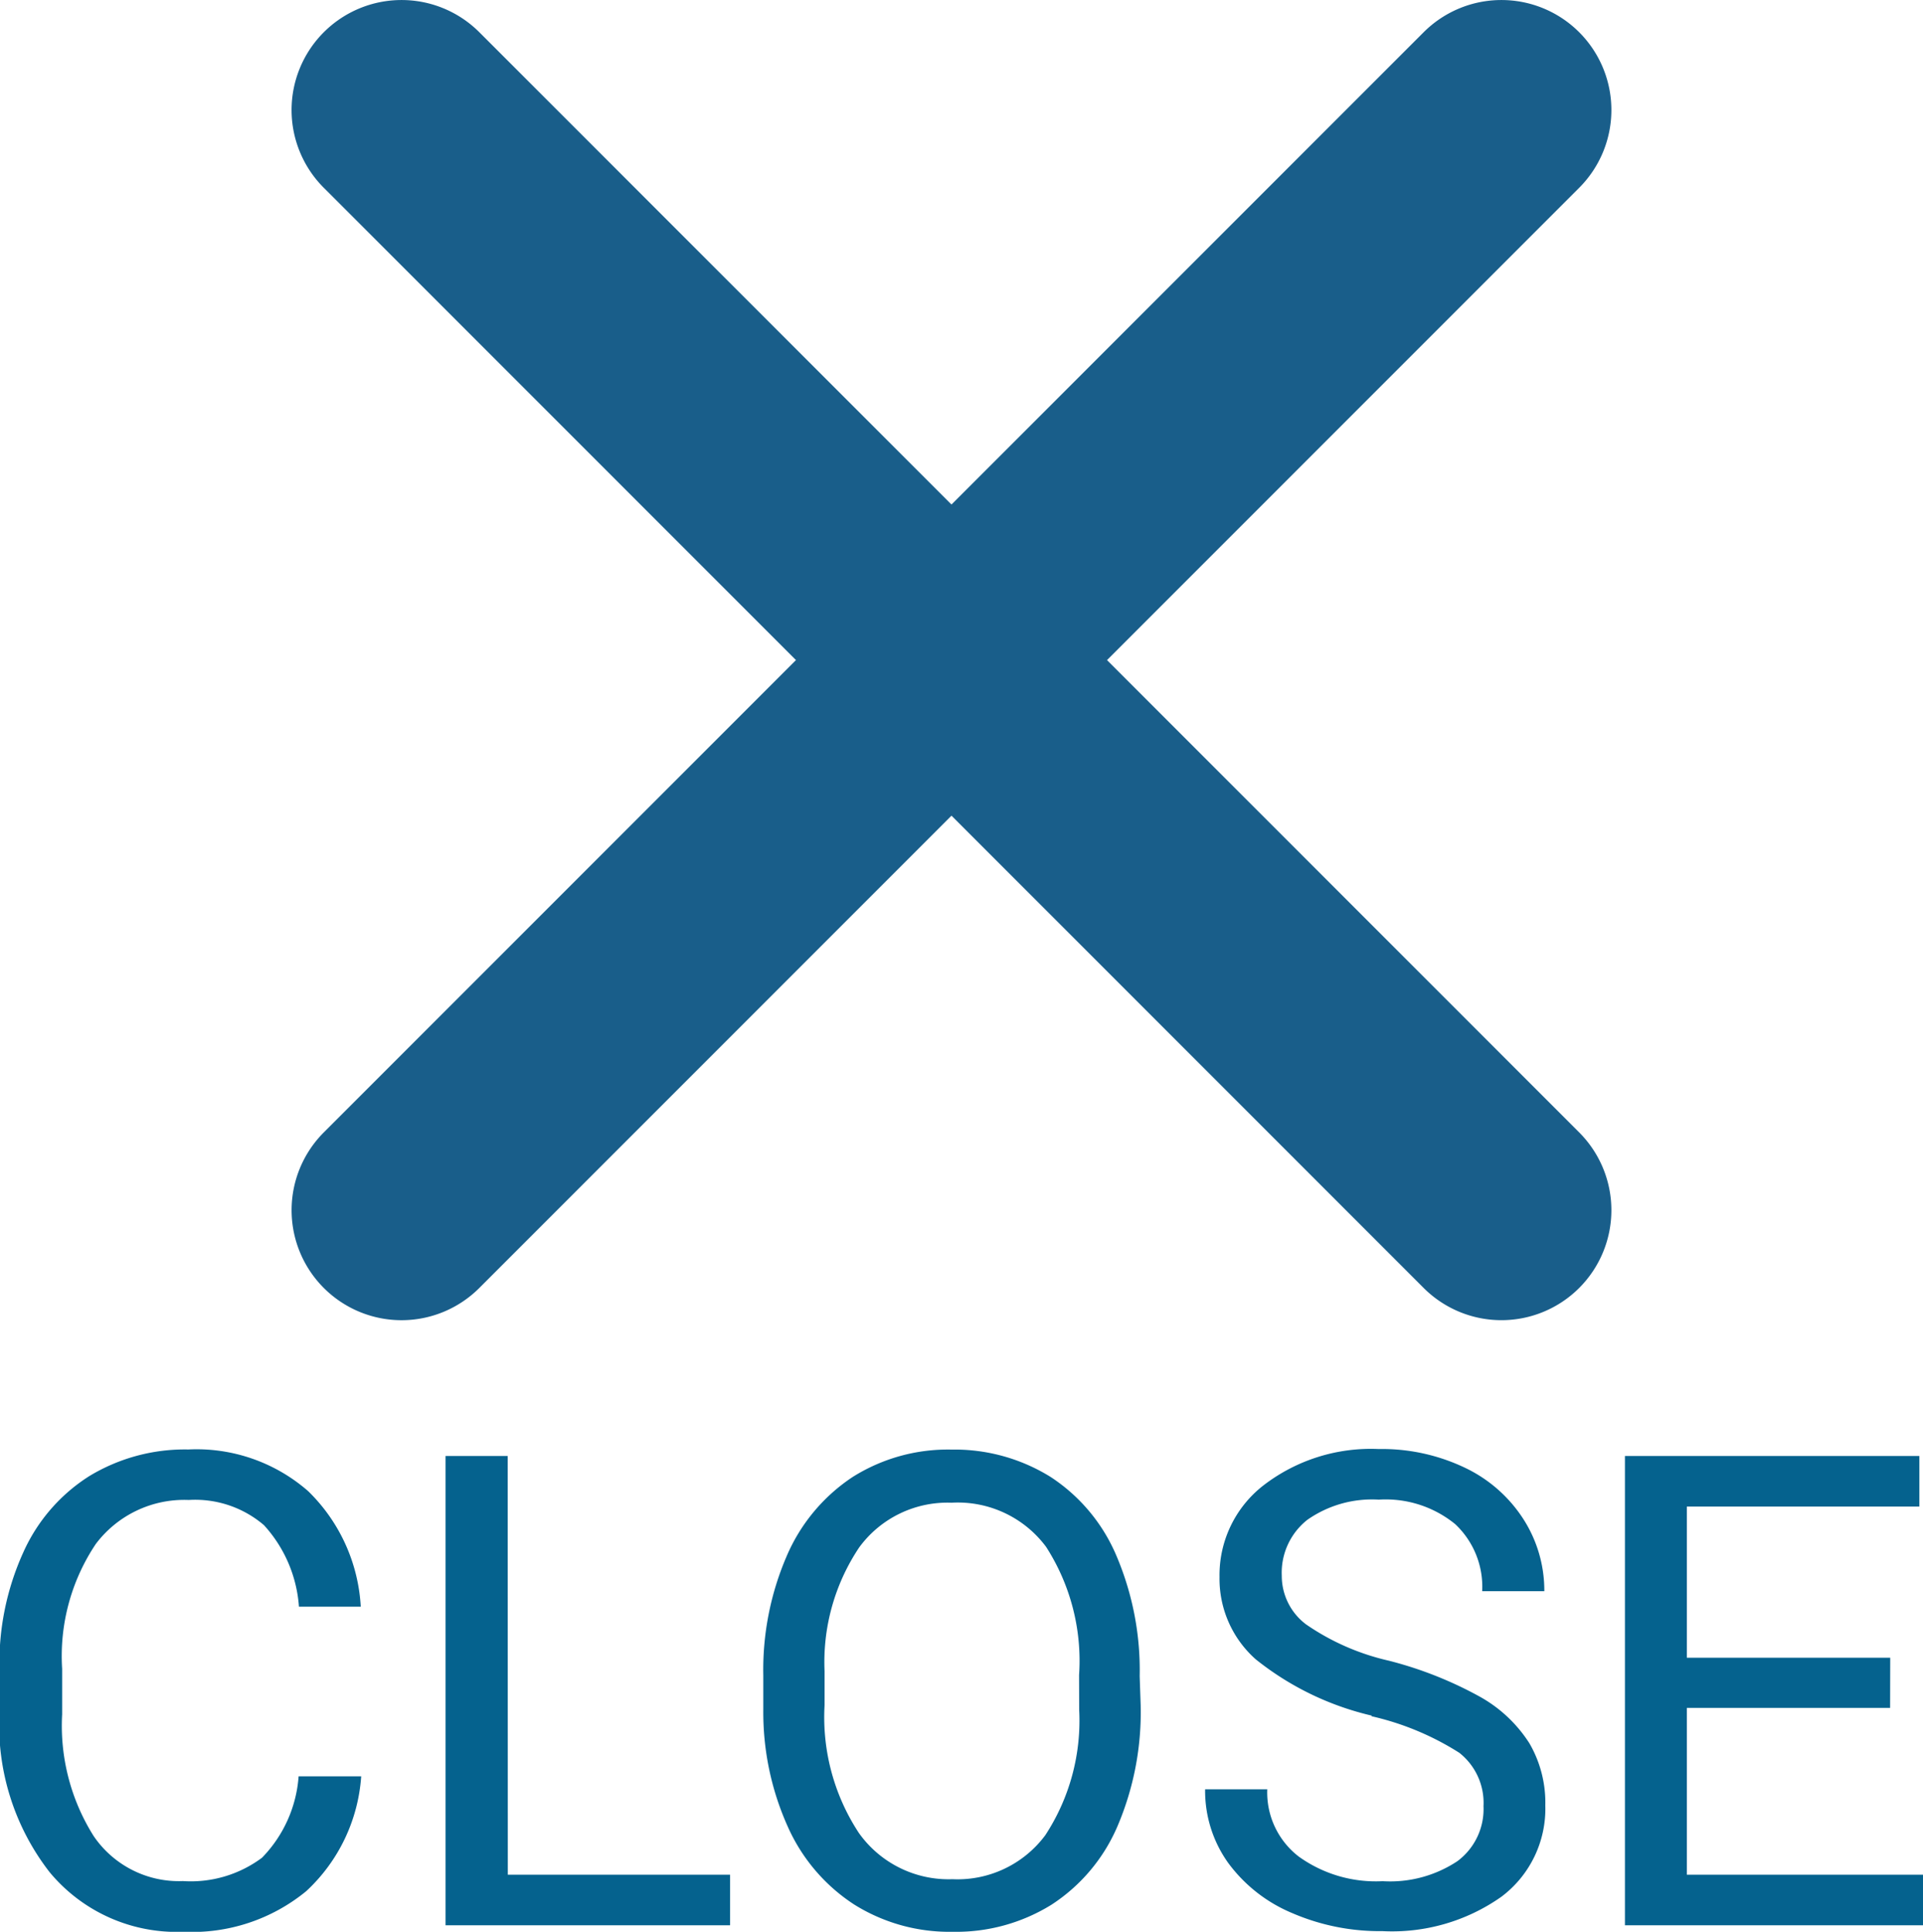
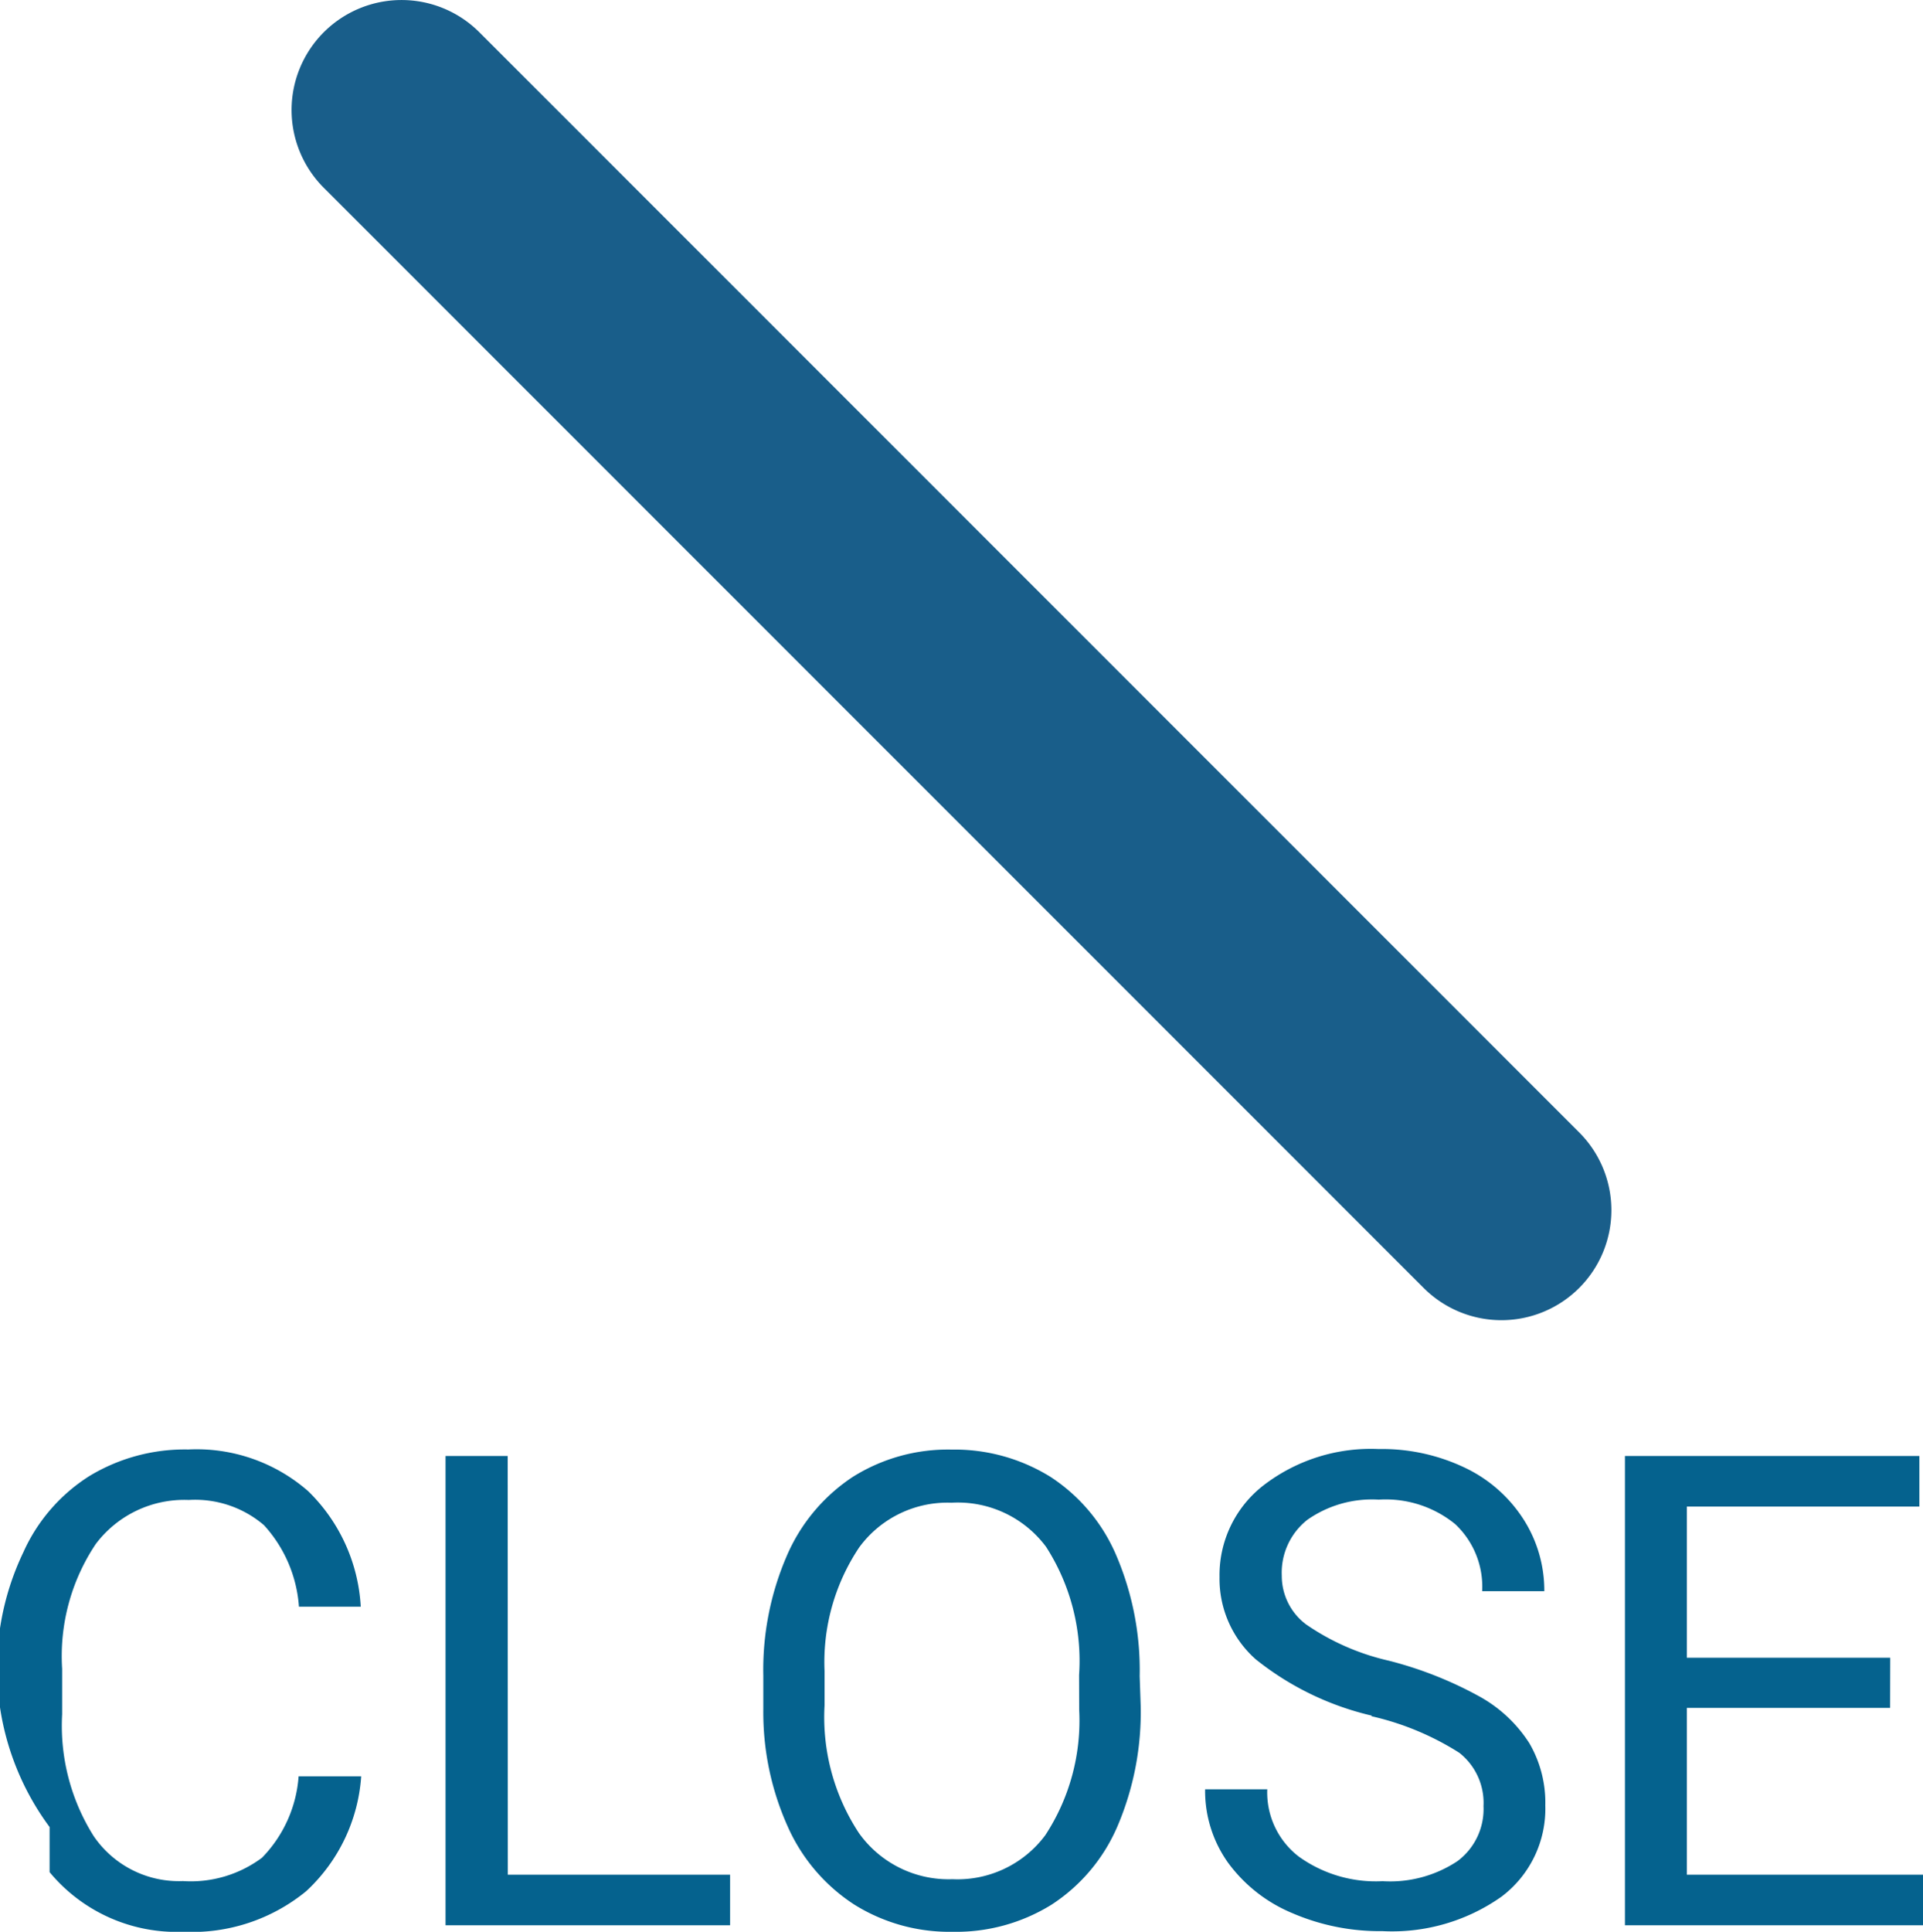
<svg xmlns="http://www.w3.org/2000/svg" width="17.484" height="17.559" viewBox="0 0 17.484 17.559">
  <g id="icon-fn-close" transform="translate(-1432.349 -389.5)">
    <g id="グループ_1" data-name="グループ 1" transform="translate(4 2)">
-       <path id="線_1" data-name="線 1" d="M0,11a1,1,0,0,1-.707-.293,1,1,0,0,1,0-1.414l10-10a1,1,0,0,1,1.414,0,1,1,0,0,1,0,1.414l-10,10A1,1,0,0,1,0,11Z" transform="translate(1432 388.5)" fill="#195e8a" />
      <path id="線_2" data-name="線 2" d="M0,11a1,1,0,0,1-.707-.293,1,1,0,0,1,0-1.414l10-10a1,1,0,0,1,1.414,0,1,1,0,0,1,0,1.414l-10,10A1,1,0,0,1,0,11Z" transform="translate(1442 388.5) rotate(90)" fill="#195e8a" />
    </g>
-     <path id="パス_1" data-name="パス 1" d="M3.633-1.354a1.569,1.569,0,0,1-.5,1.044A1.637,1.637,0,0,1,2.016.059,1.5,1.5,0,0,1,.8-.483a2.181,2.181,0,0,1-.456-1.45v-.41A2.43,2.43,0,0,1,.561-3.39a1.587,1.587,0,0,1,.6-.693,1.676,1.676,0,0,1,.9-.242,1.541,1.541,0,0,1,1.09.379,1.588,1.588,0,0,1,.478,1.05H3.067a1.226,1.226,0,0,0-.318-.741.962.962,0,0,0-.684-.229,1.006,1.006,0,0,0-.845.4A1.831,1.831,0,0,0,.914-2.331v.413A1.882,1.882,0,0,0,1.2-.812a.937.937,0,0,0,.812.41,1.082,1.082,0,0,0,.719-.212,1.179,1.179,0,0,0,.333-.74ZM4.966-.46H6.987V0H4.4V-4.266h.565ZM10.72-2A2.639,2.639,0,0,1,10.509-.9a1.6,1.6,0,0,1-.6.713,1.644,1.644,0,0,1-.9.246,1.63,1.63,0,0,1-.894-.248A1.636,1.636,0,0,1,7.51-.9a2.532,2.532,0,0,1-.221-1.062v-.308A2.607,2.607,0,0,1,7.5-3.352a1.63,1.63,0,0,1,.6-.722,1.623,1.623,0,0,1,.9-.25,1.654,1.654,0,0,1,.9.248,1.6,1.6,0,0,1,.6.718,2.652,2.652,0,0,1,.211,1.094Zm-.56-.275a1.913,1.913,0,0,0-.3-1.165A1,1,0,0,0,9-3.841a.994.994,0,0,0-.839.406,1.873,1.873,0,0,0-.315,1.126V-2A1.915,1.915,0,0,0,8.158-.839a1,1,0,0,0,.851.42.994.994,0,0,0,.844-.4,1.9,1.9,0,0,0,.308-1.138Zm2.66.369a2.645,2.645,0,0,1-1.053-.511.977.977,0,0,1-.33-.749,1.032,1.032,0,0,1,.4-.833,1.6,1.6,0,0,1,1.047-.33,1.748,1.748,0,0,1,.784.17,1.289,1.289,0,0,1,.533.469,1.2,1.2,0,0,1,.189.653h-.565a.78.78,0,0,0-.246-.61,1,1,0,0,0-.694-.222,1.025,1.025,0,0,0-.649.183.612.612,0,0,0-.233.509.551.551,0,0,0,.221.442,2.17,2.17,0,0,0,.753.33,3.494,3.494,0,0,1,.832.33,1.263,1.263,0,0,1,.445.42,1.073,1.073,0,0,1,.145.565,1,1,0,0,1-.4.831,1.724,1.724,0,0,1-1.081.312A2.005,2.005,0,0,1,12.1-.11a1.381,1.381,0,0,1-.587-.461,1.126,1.126,0,0,1-.207-.665h.565a.735.735,0,0,0,.286.611,1.2,1.2,0,0,0,.763.224A1.106,1.106,0,0,0,13.6-.583a.59.59,0,0,0,.237-.5.579.579,0,0,0-.22-.485A2.533,2.533,0,0,0,12.82-1.9Zm4.714-.07H15.686V-.46h2.147V0h-2.71V-4.266H17.8v.46H15.686v1.374h1.849Z" transform="translate(1432 407)" fill="#05628e" />
+     <path id="パス_1" data-name="パス 1" d="M3.633-1.354a1.569,1.569,0,0,1-.5,1.044A1.637,1.637,0,0,1,2.016.059,1.5,1.5,0,0,1,.8-.483v-.41A2.43,2.43,0,0,1,.561-3.39a1.587,1.587,0,0,1,.6-.693,1.676,1.676,0,0,1,.9-.242,1.541,1.541,0,0,1,1.09.379,1.588,1.588,0,0,1,.478,1.05H3.067a1.226,1.226,0,0,0-.318-.741.962.962,0,0,0-.684-.229,1.006,1.006,0,0,0-.845.4A1.831,1.831,0,0,0,.914-2.331v.413A1.882,1.882,0,0,0,1.2-.812a.937.937,0,0,0,.812.41,1.082,1.082,0,0,0,.719-.212,1.179,1.179,0,0,0,.333-.74ZM4.966-.46H6.987V0H4.4V-4.266h.565ZM10.72-2A2.639,2.639,0,0,1,10.509-.9a1.6,1.6,0,0,1-.6.713,1.644,1.644,0,0,1-.9.246,1.63,1.63,0,0,1-.894-.248A1.636,1.636,0,0,1,7.51-.9a2.532,2.532,0,0,1-.221-1.062v-.308A2.607,2.607,0,0,1,7.5-3.352a1.63,1.63,0,0,1,.6-.722,1.623,1.623,0,0,1,.9-.25,1.654,1.654,0,0,1,.9.248,1.6,1.6,0,0,1,.6.718,2.652,2.652,0,0,1,.211,1.094Zm-.56-.275a1.913,1.913,0,0,0-.3-1.165A1,1,0,0,0,9-3.841a.994.994,0,0,0-.839.406,1.873,1.873,0,0,0-.315,1.126V-2A1.915,1.915,0,0,0,8.158-.839a1,1,0,0,0,.851.42.994.994,0,0,0,.844-.4,1.9,1.9,0,0,0,.308-1.138Zm2.66.369a2.645,2.645,0,0,1-1.053-.511.977.977,0,0,1-.33-.749,1.032,1.032,0,0,1,.4-.833,1.6,1.6,0,0,1,1.047-.33,1.748,1.748,0,0,1,.784.17,1.289,1.289,0,0,1,.533.469,1.2,1.2,0,0,1,.189.653h-.565a.78.78,0,0,0-.246-.61,1,1,0,0,0-.694-.222,1.025,1.025,0,0,0-.649.183.612.612,0,0,0-.233.509.551.551,0,0,0,.221.442,2.17,2.17,0,0,0,.753.33,3.494,3.494,0,0,1,.832.33,1.263,1.263,0,0,1,.445.42,1.073,1.073,0,0,1,.145.565,1,1,0,0,1-.4.831,1.724,1.724,0,0,1-1.081.312A2.005,2.005,0,0,1,12.1-.11a1.381,1.381,0,0,1-.587-.461,1.126,1.126,0,0,1-.207-.665h.565a.735.735,0,0,0,.286.611,1.2,1.2,0,0,0,.763.224A1.106,1.106,0,0,0,13.6-.583a.59.59,0,0,0,.237-.5.579.579,0,0,0-.22-.485A2.533,2.533,0,0,0,12.82-1.9Zm4.714-.07H15.686V-.46h2.147V0h-2.71V-4.266H17.8v.46H15.686v1.374h1.849Z" transform="translate(1432 407)" fill="#05628e" />
  </g>
</svg>